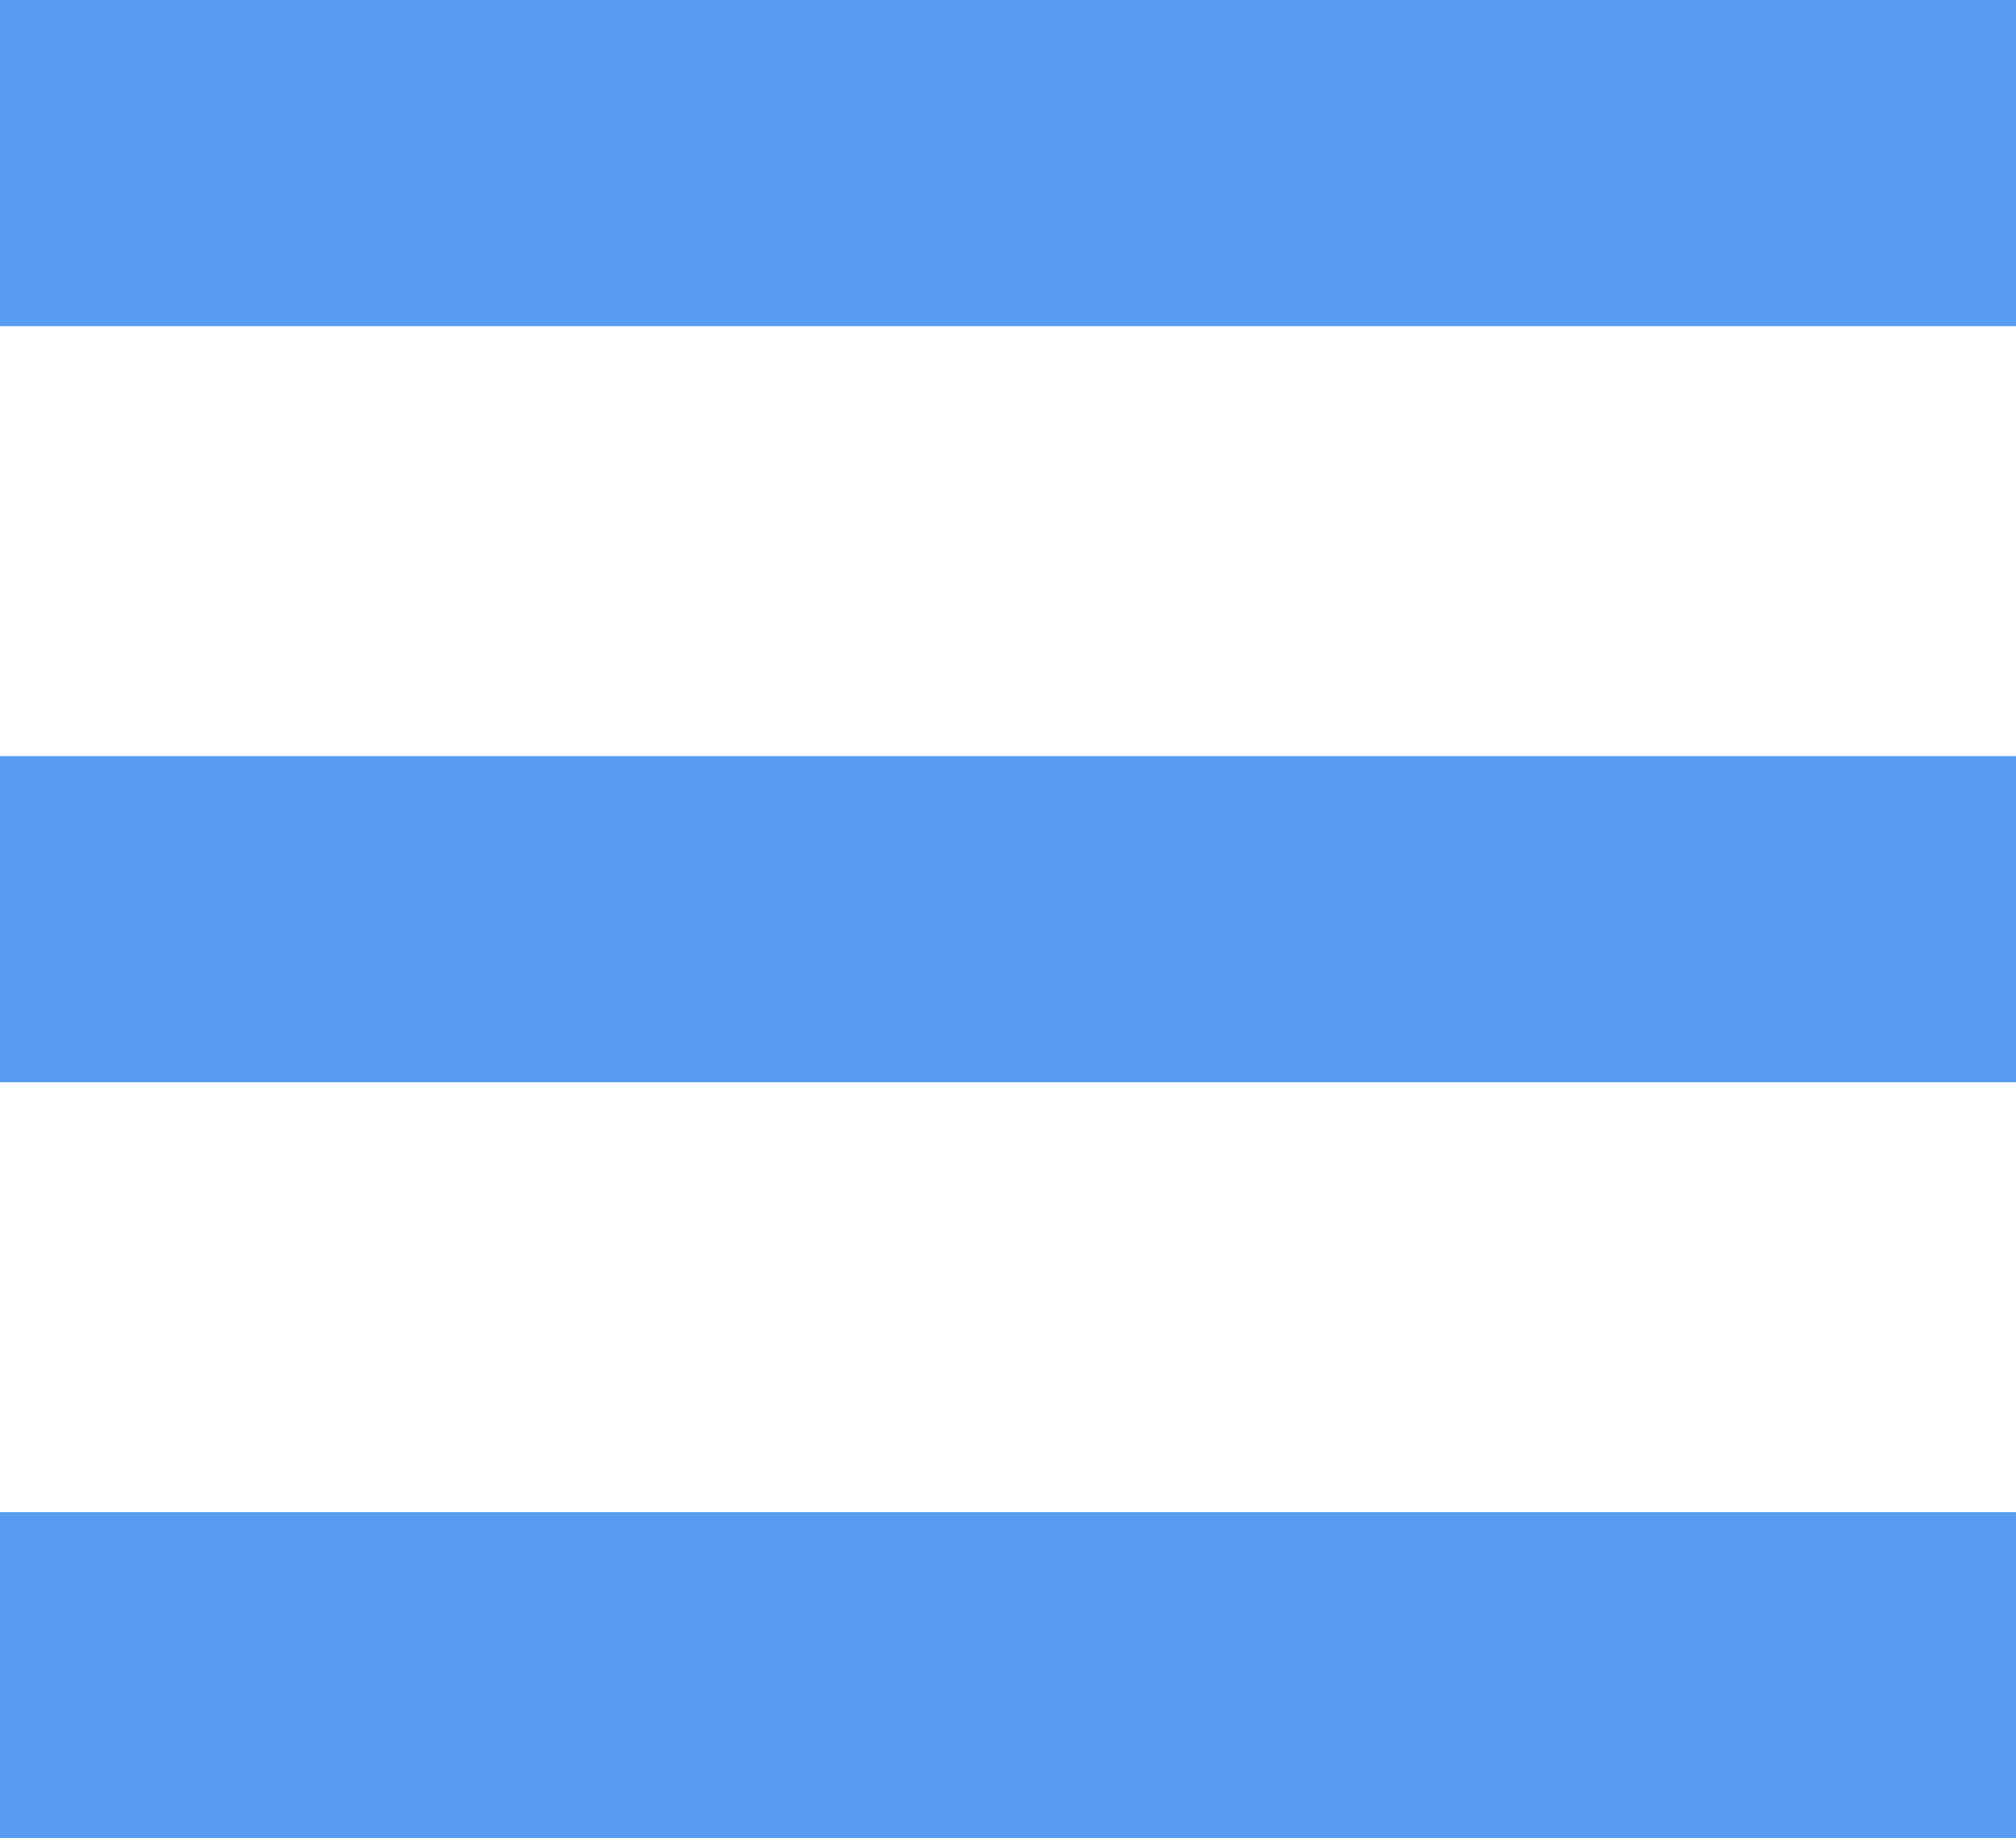
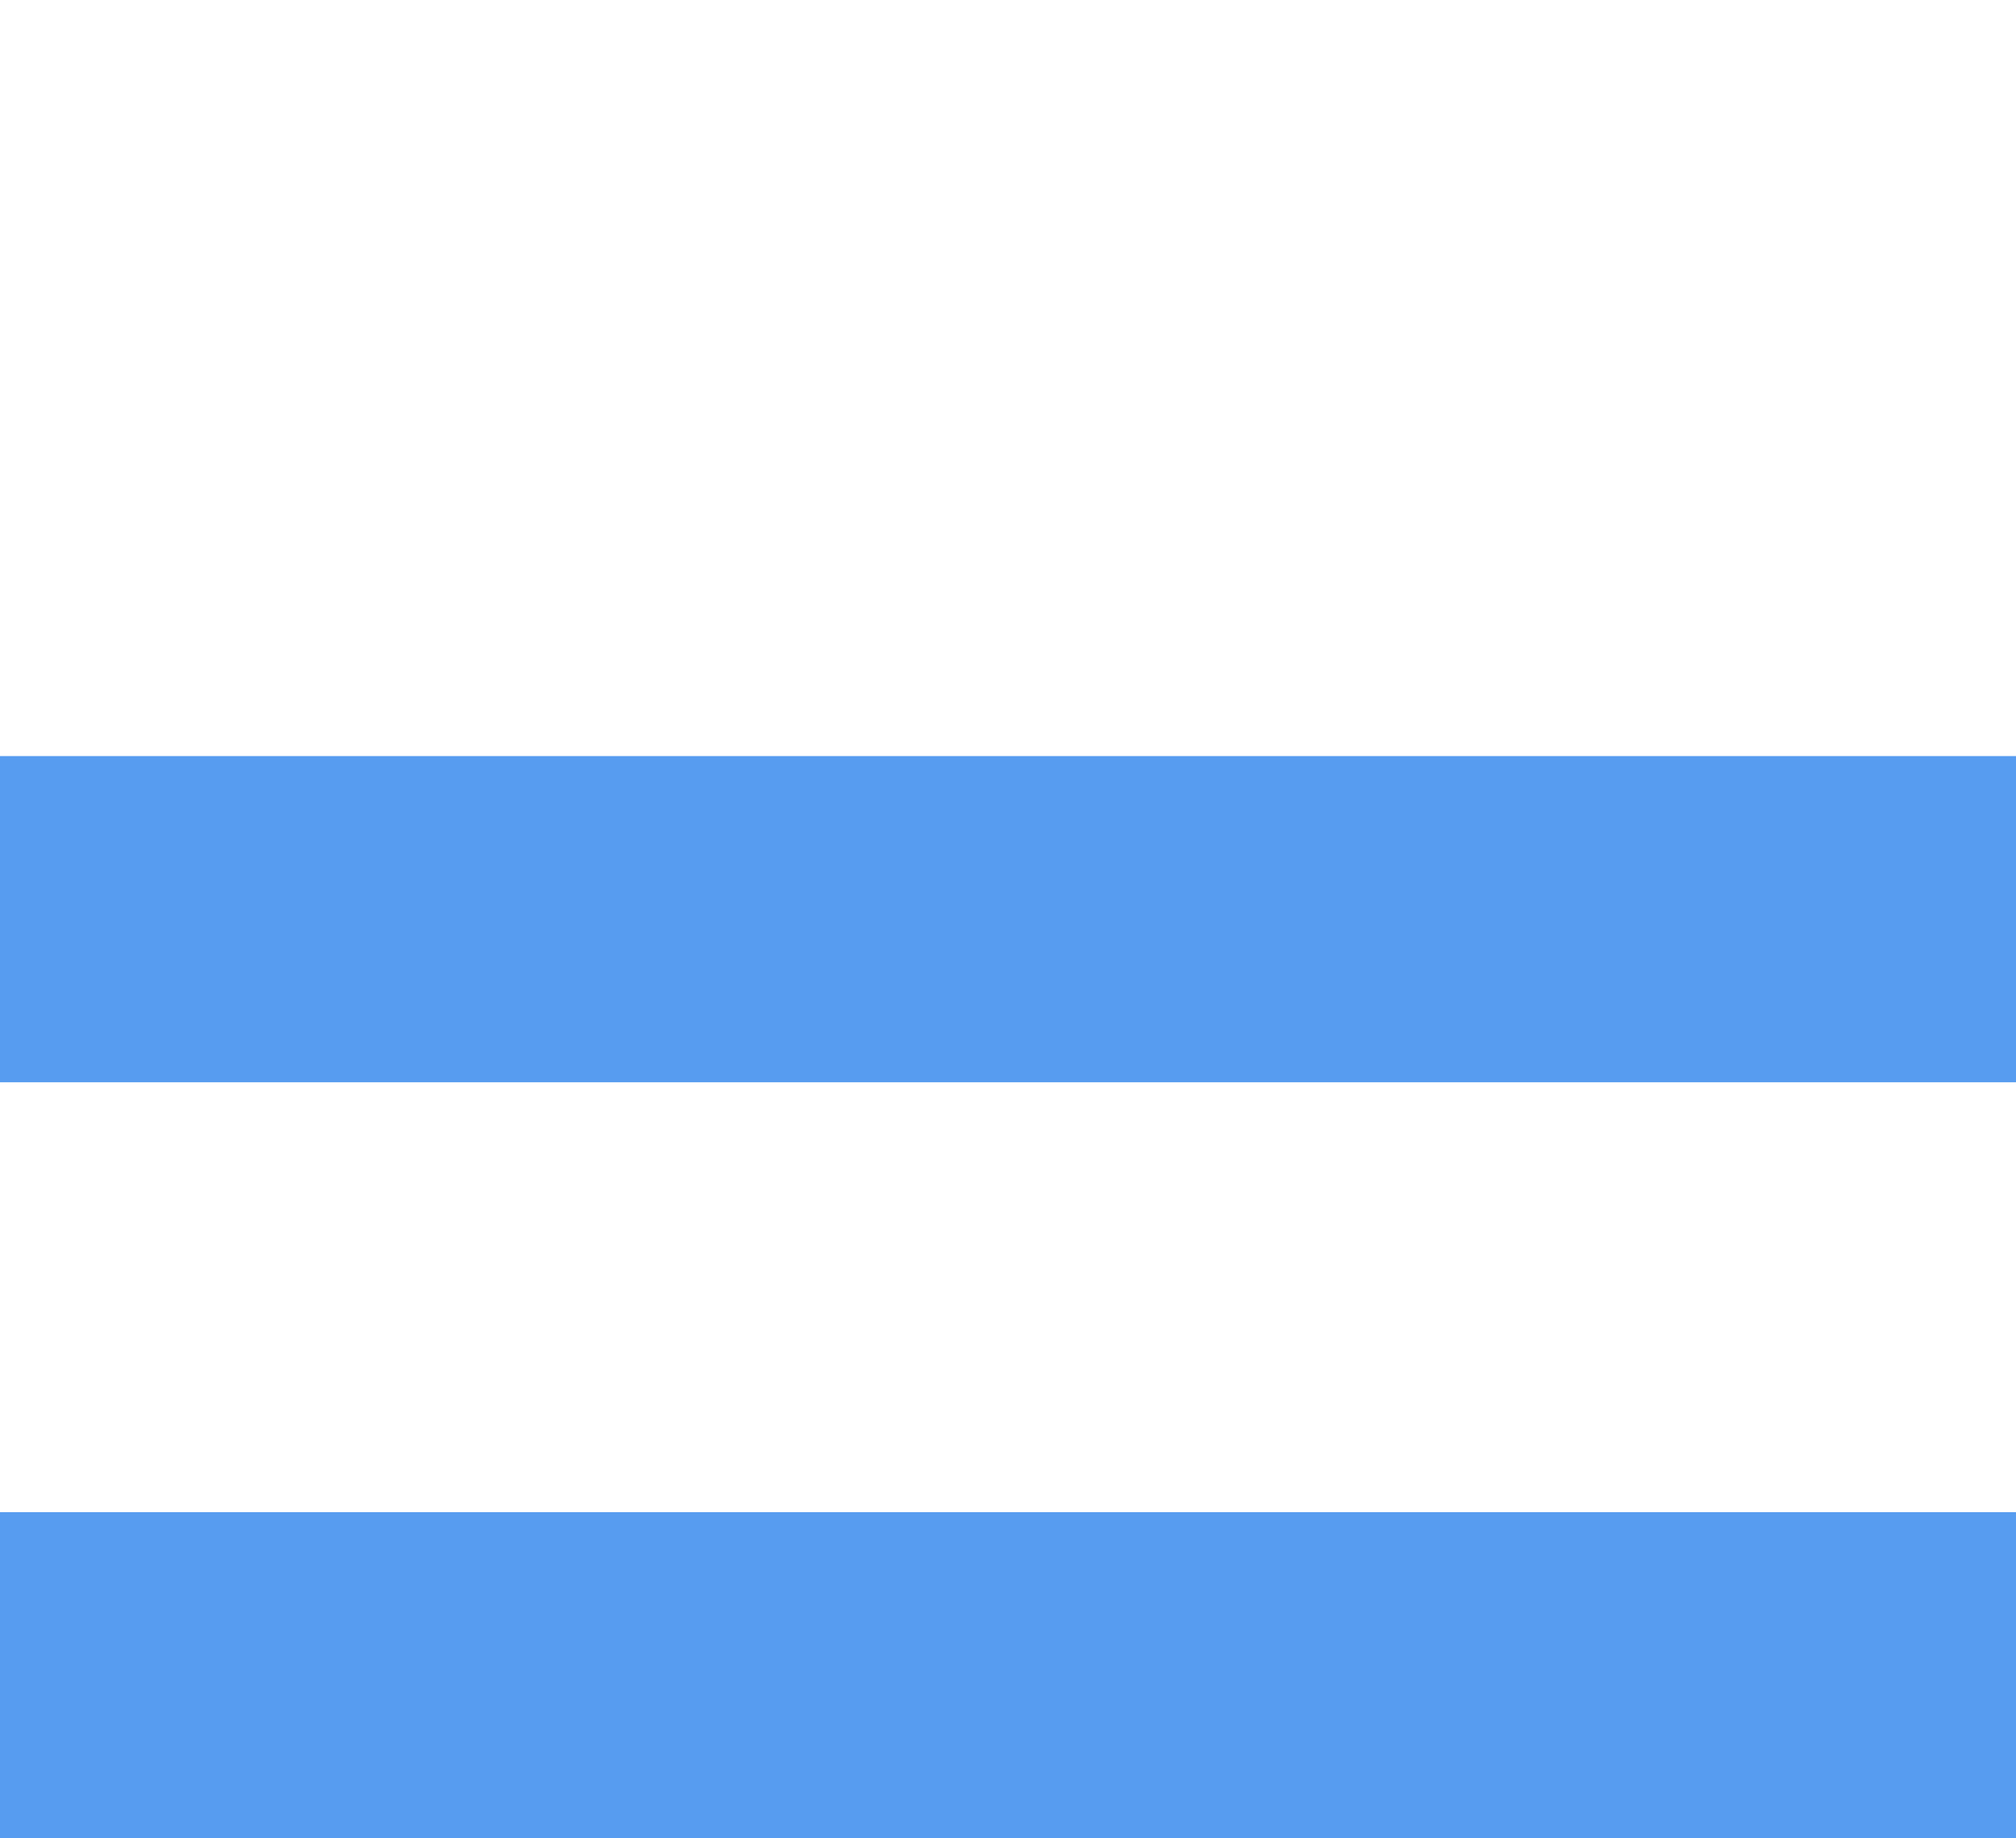
<svg xmlns="http://www.w3.org/2000/svg" width="136" height="124" viewBox="0 0 136 124" fill="none">
-   <path fill-rule="evenodd" clip-rule="evenodd" d="M0 0H136V22H0V0ZM0 51H136V73H0V51ZM136 102H0V124H136V102Z" fill="#579CF0" />
+   <path fill-rule="evenodd" clip-rule="evenodd" d="M0 0H136V22V0ZM0 51H136V73H0V51ZM136 102H0V124H136V102Z" fill="#579CF0" />
</svg>